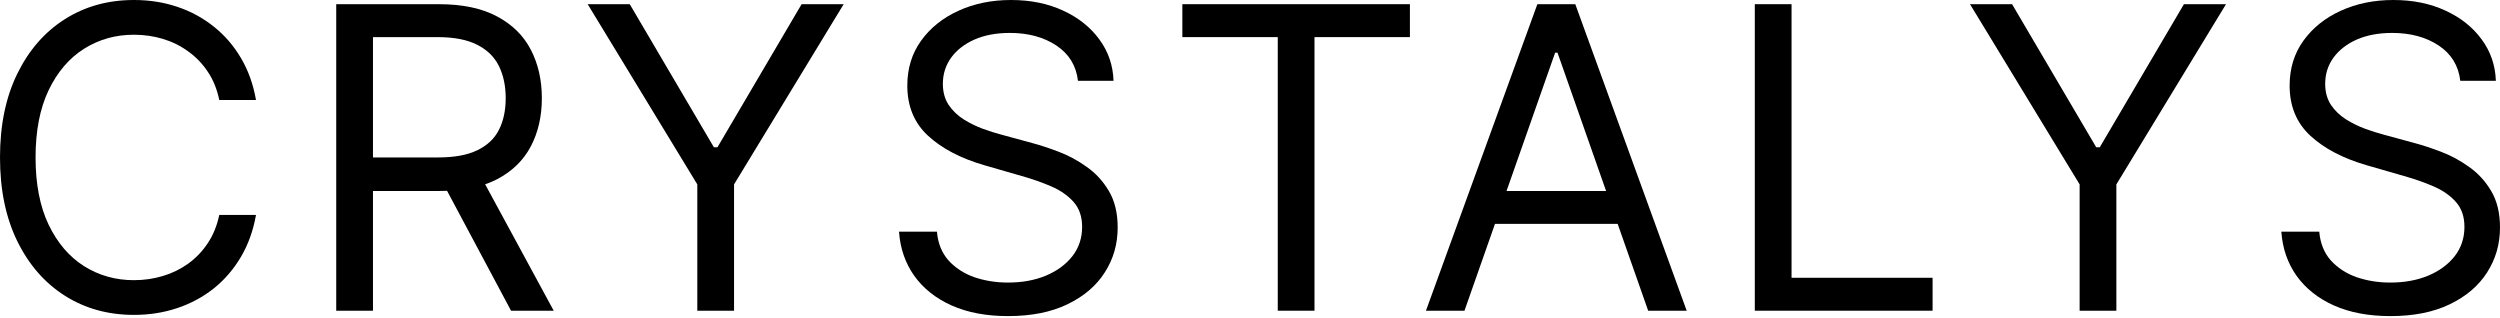
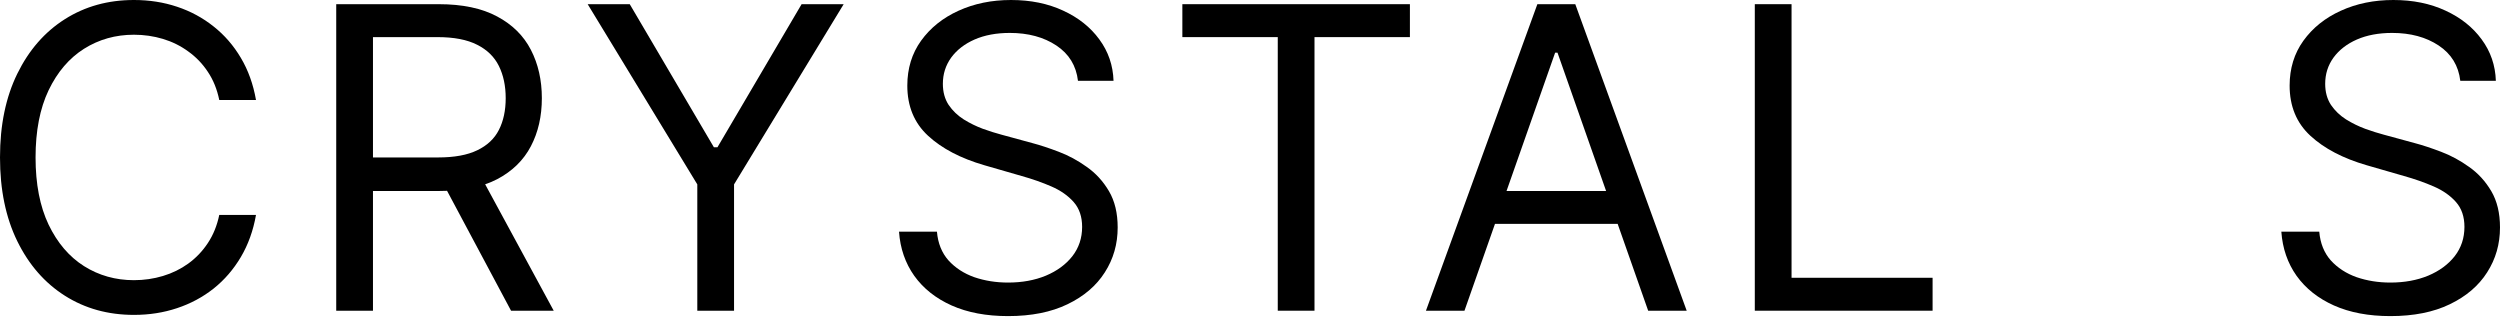
<svg xmlns="http://www.w3.org/2000/svg" width="228" height="29" viewBox="0 0 228 29" fill="none">
  <path d="M23.347 9.118H19.996C19.798 8.144 19.451 7.289 18.956 6.552C18.47 5.815 17.875 5.196 17.172 4.695C16.479 4.186 15.709 3.804 14.862 3.549C14.015 3.294 13.133 3.167 12.214 3.167C10.539 3.167 9.021 3.594 7.661 4.45C6.31 5.305 5.233 6.565 4.432 8.231C3.639 9.896 3.243 11.939 3.243 14.359C3.243 16.78 3.639 18.823 4.432 20.488C5.233 22.153 6.31 23.413 7.661 24.269C9.021 25.124 10.539 25.552 12.214 25.552C13.133 25.552 14.015 25.424 14.862 25.169C15.709 24.915 16.479 24.537 17.172 24.037C17.875 23.527 18.47 22.904 18.956 22.167C19.451 21.421 19.798 20.565 19.996 19.601H23.347C23.095 21.029 22.635 22.308 21.969 23.436C21.302 24.564 20.474 25.524 19.483 26.316C18.492 27.099 17.38 27.695 16.146 28.104C14.921 28.514 13.61 28.718 12.214 28.718C9.854 28.718 7.755 28.136 5.918 26.971C4.08 25.806 2.635 24.15 1.581 22.003C0.527 19.855 0 17.308 0 14.359C0 11.411 0.527 8.863 1.581 6.716C2.635 4.568 4.08 2.912 5.918 1.747C7.755 0.582 9.854 0 12.214 0C13.61 0 14.921 0.205 16.146 0.614C17.38 1.024 18.492 1.624 19.483 2.416C20.474 3.199 21.302 4.154 21.969 5.282C22.635 6.402 23.095 7.68 23.347 9.118Z" fill="black" />
  <path d="M30.664 28.336V0.382H40.014C42.175 0.382 43.95 0.755 45.337 1.501C46.724 2.239 47.751 3.253 48.417 4.545C49.084 5.837 49.417 7.307 49.417 8.954C49.417 10.601 49.084 12.062 48.417 13.335C47.751 14.609 46.728 15.61 45.35 16.338C43.972 17.057 42.211 17.417 40.068 17.417H32.501V14.359H39.959C41.437 14.359 42.626 14.141 43.526 13.704C44.436 13.267 45.094 12.649 45.499 11.848C45.913 11.038 46.12 10.073 46.12 8.954C46.12 7.835 45.913 6.857 45.499 6.019C45.085 5.182 44.423 4.536 43.513 4.081C42.603 3.617 41.401 3.385 39.905 3.385H34.015V28.336H30.664ZM43.688 15.779L50.498 28.336H46.607L39.905 15.779H43.688Z" fill="black" />
  <path d="M53.596 0.382H57.433L65.107 13.431H65.432L73.106 0.382H76.943L66.945 16.816V28.336H63.594V16.816L53.596 0.382Z" fill="black" />
  <path d="M98.311 7.371C98.149 5.988 97.492 4.914 96.339 4.149C95.186 3.385 93.772 3.003 92.096 3.003C90.871 3.003 89.799 3.203 88.881 3.603C87.971 4.004 87.259 4.554 86.746 5.255C86.242 5.956 85.989 6.752 85.989 7.644C85.989 8.39 86.165 9.031 86.516 9.568C86.877 10.096 87.336 10.537 87.894 10.892C88.453 11.238 89.038 11.525 89.651 11.752C90.263 11.97 90.826 12.148 91.34 12.284L94.15 13.049C94.871 13.24 95.672 13.504 96.555 13.841C97.447 14.177 98.298 14.637 99.109 15.219C99.928 15.792 100.604 16.529 101.135 17.43C101.667 18.331 101.932 19.437 101.932 20.747C101.932 22.258 101.541 23.623 100.757 24.842C99.982 26.061 98.847 27.03 97.352 27.749C95.866 28.468 94.06 28.828 91.934 28.828C89.953 28.828 88.237 28.505 86.787 27.858C85.345 27.212 84.21 26.311 83.382 25.156C82.562 24 82.098 22.658 81.99 21.129H85.449C85.539 22.185 85.89 23.058 86.503 23.75C87.124 24.433 87.908 24.942 88.854 25.279C89.808 25.606 90.835 25.77 91.934 25.77C93.213 25.77 94.362 25.561 95.379 25.142C96.397 24.715 97.204 24.123 97.798 23.368C98.392 22.603 98.69 21.712 98.69 20.692C98.69 19.764 98.433 19.009 97.92 18.427C97.406 17.844 96.731 17.371 95.893 17.007C95.055 16.643 94.15 16.325 93.177 16.052L89.772 15.069C87.611 14.441 85.899 13.545 84.638 12.38C83.377 11.215 82.747 9.691 82.747 7.807C82.747 6.242 83.166 4.877 84.003 3.713C84.85 2.539 85.985 1.629 87.408 0.983C88.84 0.328 90.439 0 92.204 0C93.988 0 95.573 0.323 96.96 0.969C98.347 1.606 99.446 2.48 100.257 3.59C101.077 4.7 101.509 5.96 101.554 7.371H98.311Z" fill="black" />
  <path d="M107.831 3.385V0.382H128.583V3.385H119.882V28.336H116.532V3.385H107.831Z" fill="black" />
  <path d="M133.56 28.336H130.047L140.207 0.382H143.666L153.826 28.336H150.313L142.044 4.805H141.828L133.56 28.336ZM134.857 17.417H149.016V20.419H134.857V17.417Z" fill="black" />
-   <path d="M160.038 28.336V0.382H163.389V25.333H176.252V28.336H160.038Z" fill="black" />
-   <path d="M179.664 0.382H183.501L191.175 13.431H191.499L199.174 0.382H203.011L193.013 16.816V28.336H189.662V16.816L179.664 0.382Z" fill="black" />
+   <path d="M160.038 28.336V0.382H163.389V25.333H176.252V28.336H160.038" fill="black" />
  <path d="M224.379 7.371C224.217 5.988 223.559 4.914 222.406 4.149C221.253 3.385 219.839 3.003 218.164 3.003C216.939 3.003 215.867 3.203 214.948 3.603C214.039 4.004 213.327 4.554 212.814 5.255C212.309 5.956 212.057 6.752 212.057 7.644C212.057 8.39 212.233 9.031 212.584 9.568C212.944 10.096 213.404 10.537 213.962 10.892C214.521 11.238 215.106 11.525 215.719 11.752C216.331 11.97 216.894 12.148 217.407 12.284L220.218 13.049C220.938 13.24 221.74 13.504 222.623 13.841C223.514 14.177 224.366 14.637 225.176 15.219C225.996 15.792 226.671 16.529 227.203 17.43C227.734 18.331 228 19.437 228 20.747C228 22.258 227.608 23.623 226.825 24.842C226.05 26.061 224.915 27.03 223.42 27.749C221.934 28.468 220.128 28.828 218.002 28.828C216.02 28.828 214.304 28.505 212.854 27.858C211.413 27.212 210.278 26.311 209.449 25.156C208.63 24 208.166 22.658 208.058 21.129H211.517C211.607 22.185 211.958 23.058 212.57 23.75C213.192 24.433 213.976 24.942 214.921 25.279C215.876 25.606 216.903 25.77 218.002 25.77C219.281 25.77 220.429 25.561 221.447 25.142C222.465 24.715 223.271 24.123 223.866 23.368C224.46 22.603 224.757 21.712 224.757 20.692C224.757 19.764 224.501 19.009 223.987 18.427C223.474 17.844 222.798 17.371 221.961 17.007C221.123 16.643 220.218 16.325 219.245 16.052L215.84 15.069C213.678 14.441 211.967 13.545 210.706 12.38C209.445 11.215 208.814 9.691 208.814 7.807C208.814 6.242 209.233 4.877 210.071 3.713C210.918 2.539 212.053 1.629 213.476 0.983C214.908 0.328 216.507 0 218.272 0C220.056 0 221.641 0.323 223.028 0.969C224.415 1.606 225.514 2.48 226.325 3.59C227.144 4.7 227.577 5.96 227.622 7.371H224.379Z" fill="black" />
</svg>